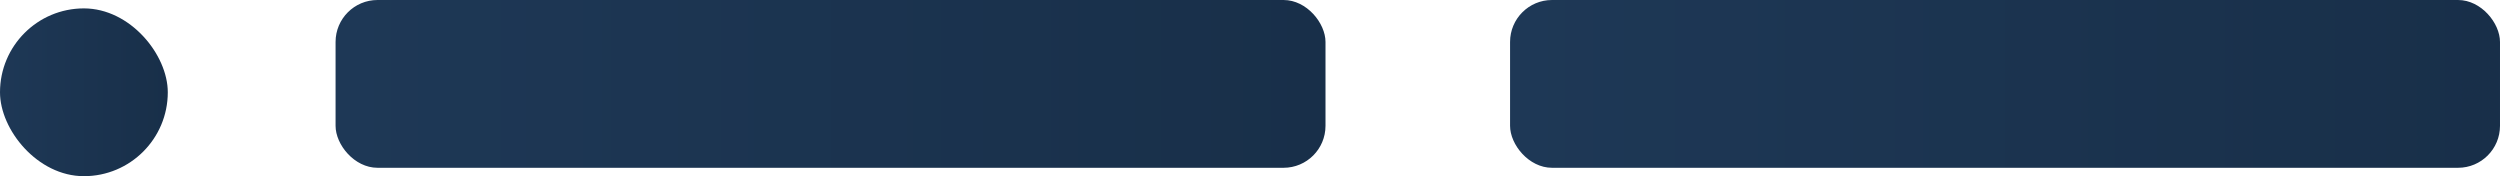
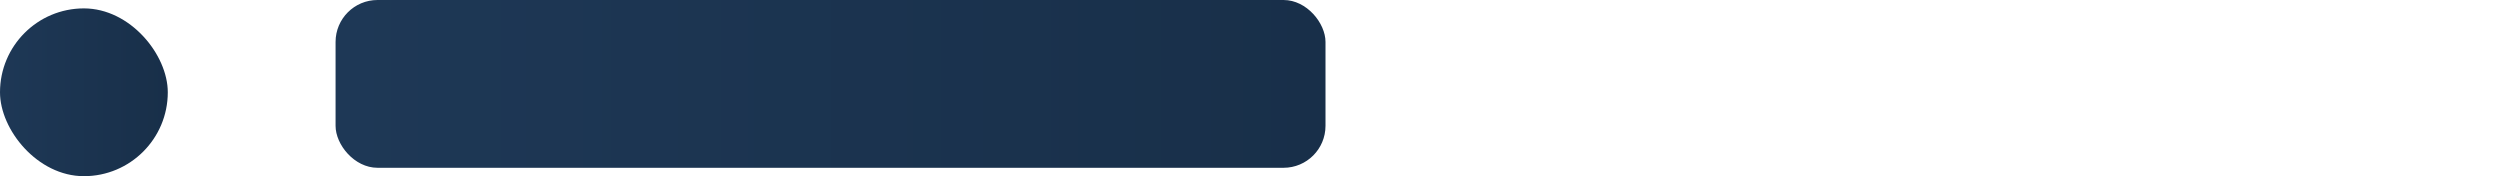
<svg xmlns="http://www.w3.org/2000/svg" width="298" height="21" viewBox="0 0 298 21" fill="none">
-   <rect x="180" width="118" height="20" rx="5" fill="url(#paint0_linear_1654_19177)" />
  <rect x="40" width="118" height="20" rx="5" fill="url(#paint1_linear_1654_19177)" />
  <rect y="1" width="20" height="20" rx="10" fill="url(#paint2_linear_1654_19177)" />
  <defs>
    <linearGradient id="paint0_linear_1654_19177" x1="298" y1="10" x2="180" y2="10" gradientUnits="userSpaceOnUse">
      <stop stop-color="#182F49" />
      <stop offset="1" stop-color="#1E3856" />
    </linearGradient>
    <linearGradient id="paint1_linear_1654_19177" x1="158" y1="10" x2="40" y2="10" gradientUnits="userSpaceOnUse">
      <stop stop-color="#182F49" />
      <stop offset="1" stop-color="#1E3856" />
    </linearGradient>
    <linearGradient id="paint2_linear_1654_19177" x1="20" y1="11" x2="0" y2="11" gradientUnits="userSpaceOnUse">
      <stop stop-color="#182F49" />
      <stop offset="1" stop-color="#1E3856" />
    </linearGradient>
  </defs>
</svg>